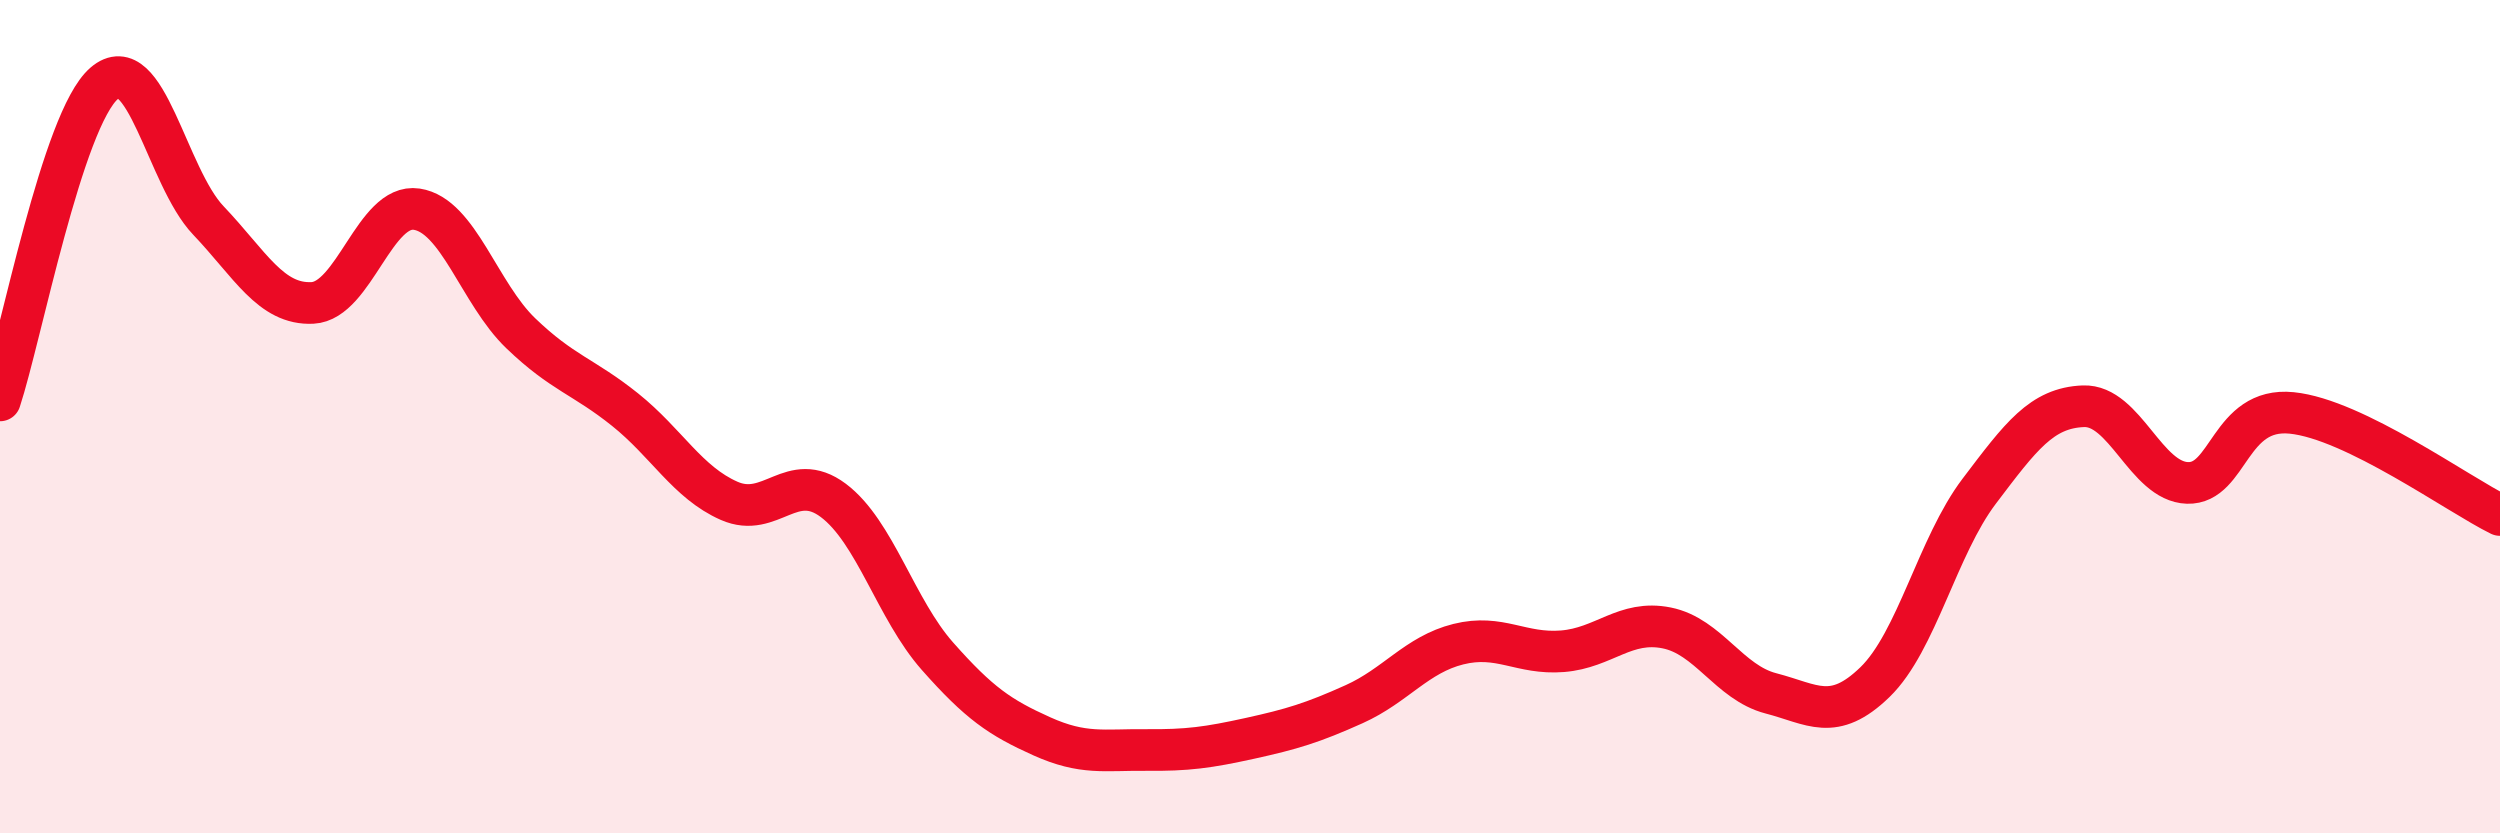
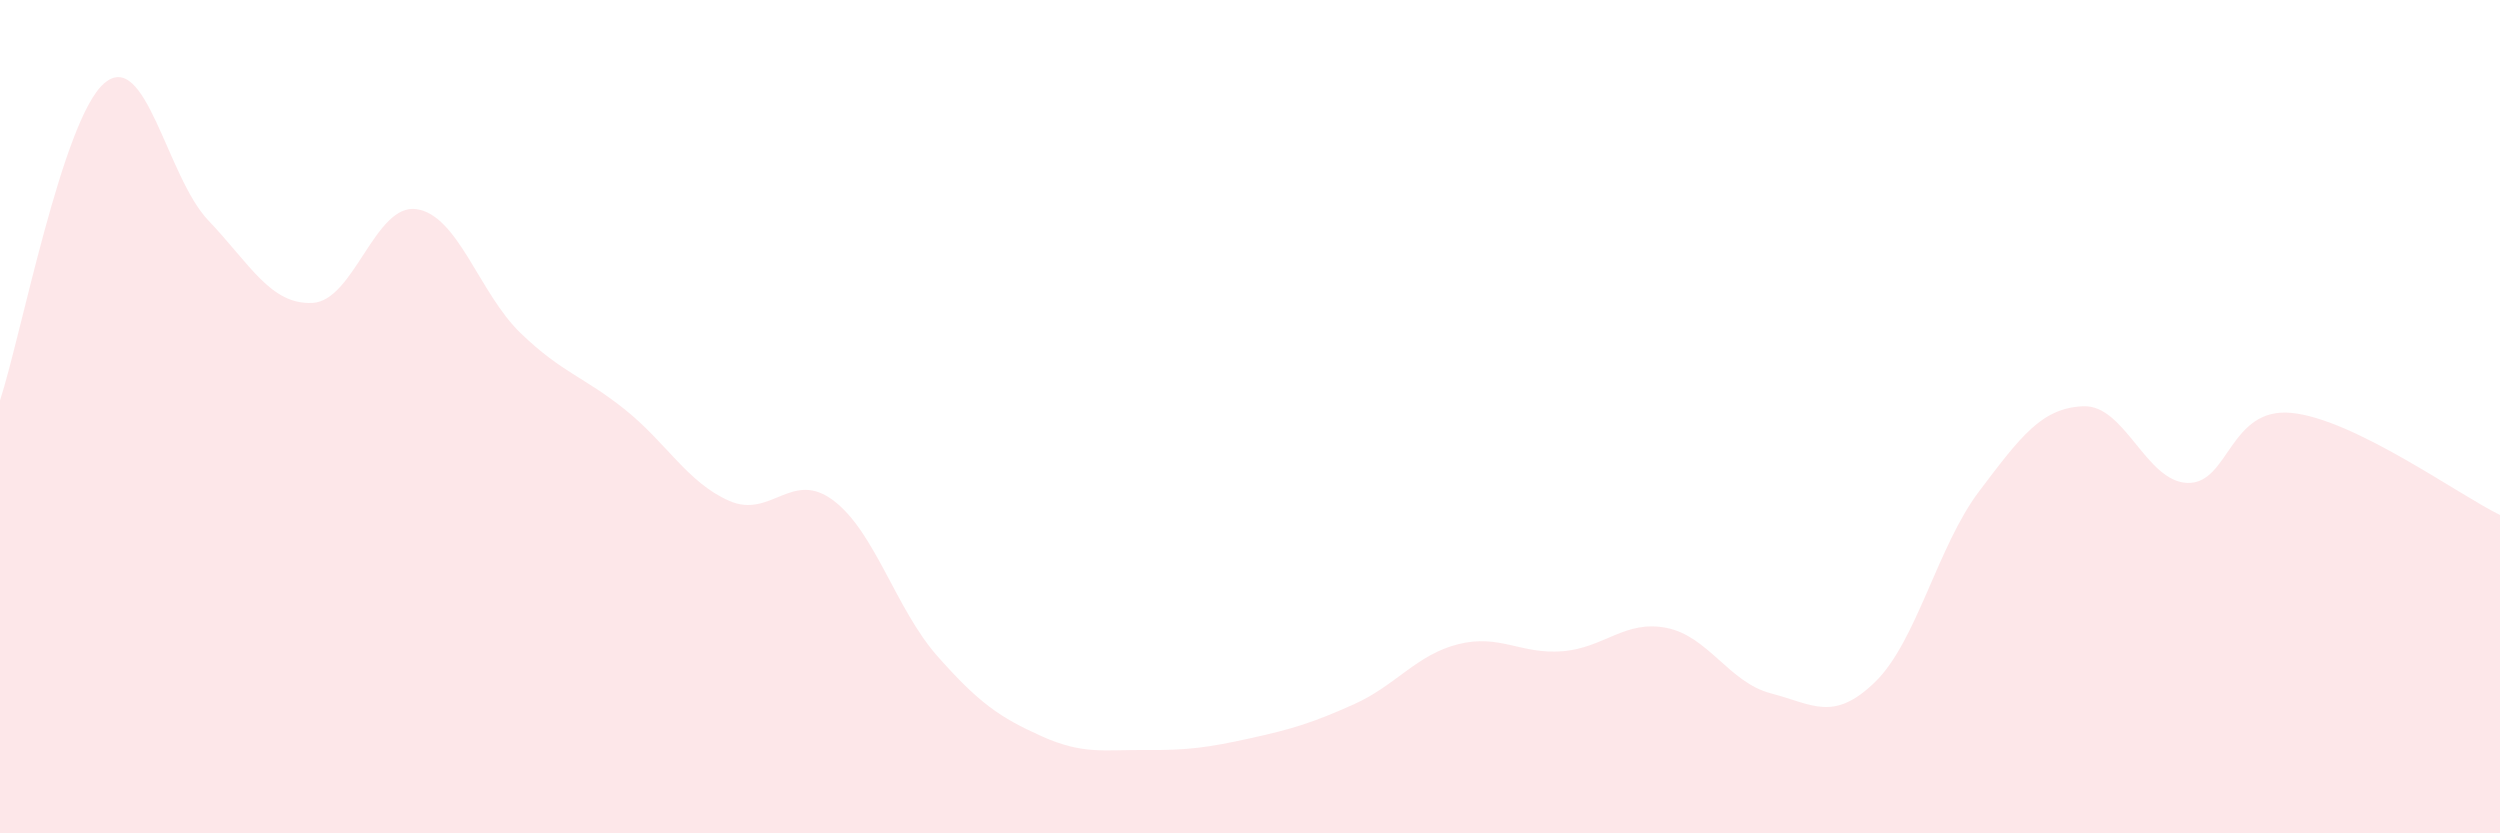
<svg xmlns="http://www.w3.org/2000/svg" width="60" height="20" viewBox="0 0 60 20">
  <path d="M 0,9.61 C 0.5,8.09 1.5,2.86 2.5,2 C 3.5,1.14 4,4.24 5,5.29 C 6,6.34 6.5,7.32 7.5,7.27 C 8.5,7.22 9,4.87 10,5.02 C 11,5.17 11.5,7.04 12.5,8 C 13.5,8.96 14,9.03 15,9.83 C 16,10.63 16.5,11.58 17.5,12.02 C 18.5,12.46 19,11.26 20,12.01 C 21,12.76 21.5,14.62 22.5,15.75 C 23.5,16.88 24,17.22 25,17.67 C 26,18.12 26.5,17.99 27.5,18 C 28.5,18.01 29,17.94 30,17.72 C 31,17.5 31.5,17.35 32.5,16.9 C 33.5,16.45 34,15.71 35,15.46 C 36,15.21 36.5,15.71 37.5,15.63 C 38.5,15.55 39,14.87 40,15.07 C 41,15.27 41.5,16.38 42.5,16.64 C 43.5,16.9 44,17.34 45,16.37 C 46,15.4 46.5,13.11 47.5,11.79 C 48.5,10.47 49,9.79 50,9.75 C 51,9.71 51.5,11.56 52.5,11.59 C 53.5,11.62 53.5,9.76 55,9.91 C 56.5,10.06 59,11.87 60,12.36L60 20L0 20Z" fill="#EB0A25" opacity="0.1" stroke-linecap="round" stroke-linejoin="round" />
-   <path d="M 0,9.61 C 0.5,8.09 1.5,2.86 2.5,2 C 3.5,1.14 4,4.24 5,5.29 C 6,6.34 6.5,7.32 7.5,7.27 C 8.5,7.22 9,4.87 10,5.02 C 11,5.17 11.5,7.04 12.5,8 C 13.5,8.96 14,9.03 15,9.83 C 16,10.63 16.5,11.58 17.5,12.02 C 18.5,12.46 19,11.26 20,12.01 C 21,12.76 21.5,14.62 22.5,15.75 C 23.5,16.88 24,17.22 25,17.67 C 26,18.12 26.5,17.99 27.5,18 C 28.5,18.01 29,17.94 30,17.72 C 31,17.5 31.5,17.35 32.5,16.9 C 33.5,16.45 34,15.71 35,15.46 C 36,15.21 36.5,15.71 37.5,15.63 C 38.5,15.55 39,14.87 40,15.07 C 41,15.27 41.5,16.38 42.5,16.64 C 43.5,16.9 44,17.34 45,16.37 C 46,15.4 46.5,13.11 47.5,11.79 C 48.5,10.47 49,9.79 50,9.75 C 51,9.71 51.5,11.56 52.5,11.59 C 53.5,11.62 53.5,9.76 55,9.91 C 56.5,10.06 59,11.87 60,12.36" stroke="#EB0A25" stroke-width="1" fill="none" stroke-linecap="round" stroke-linejoin="round" />
</svg>